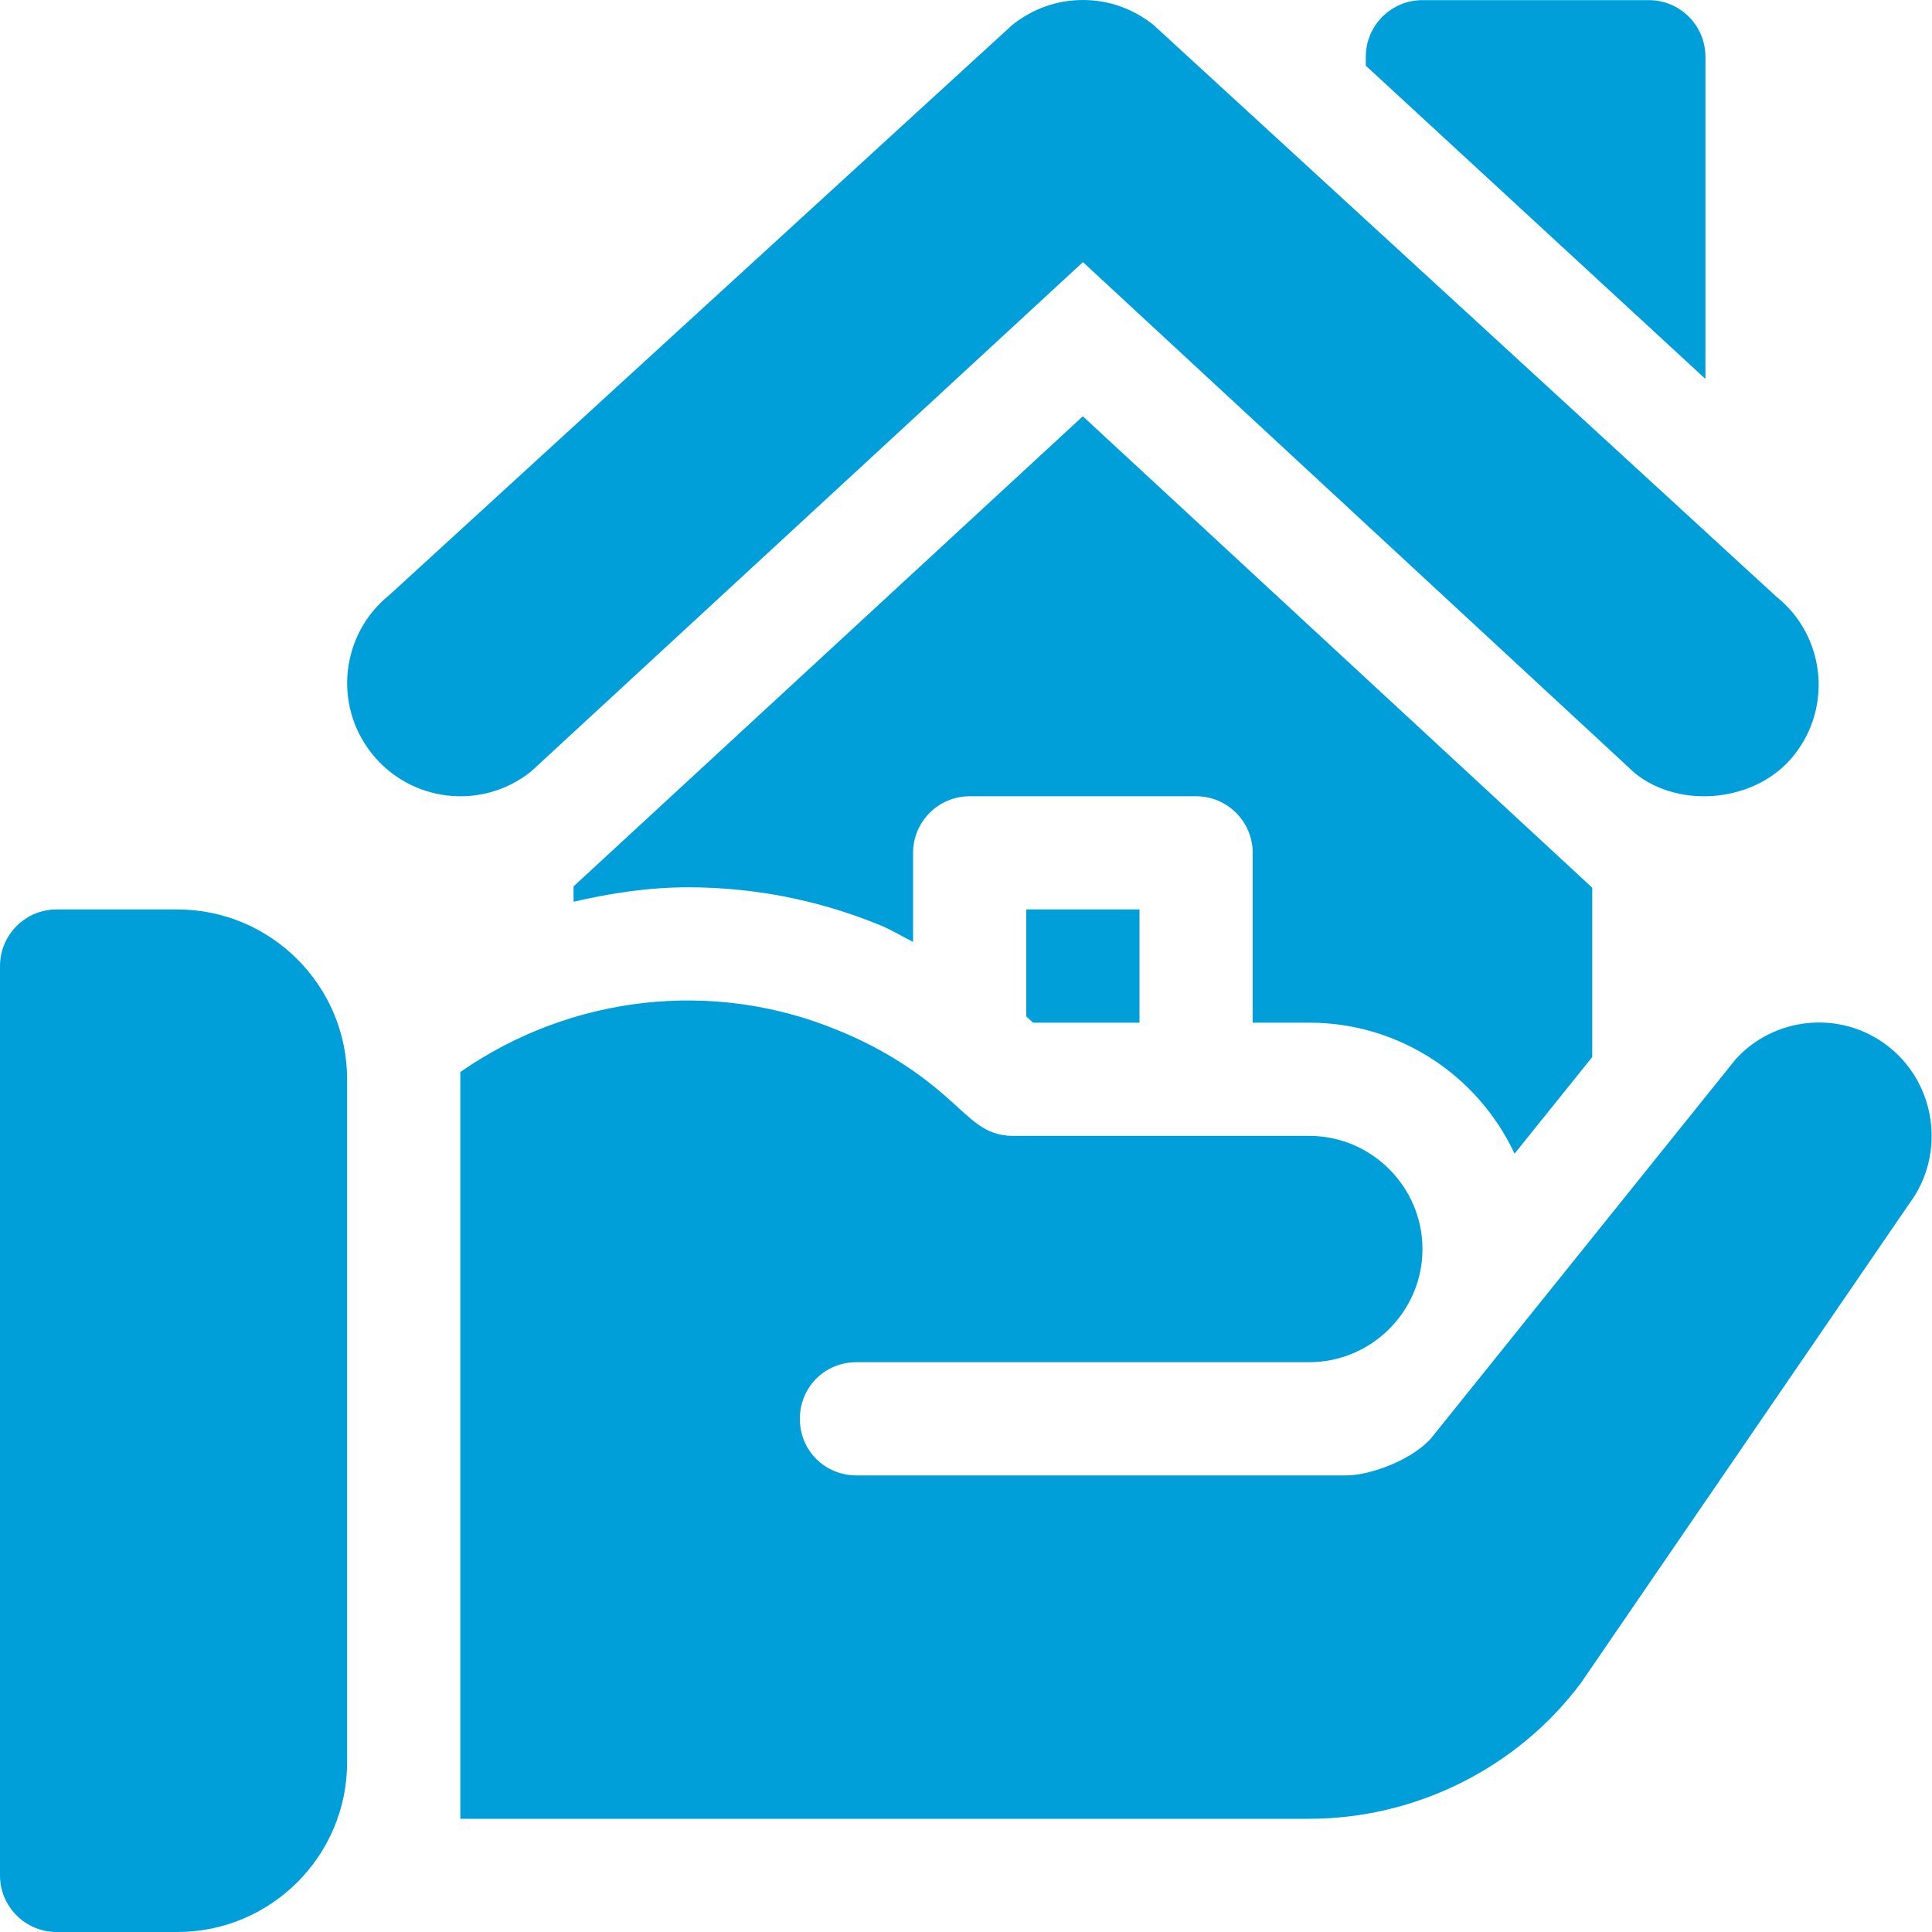
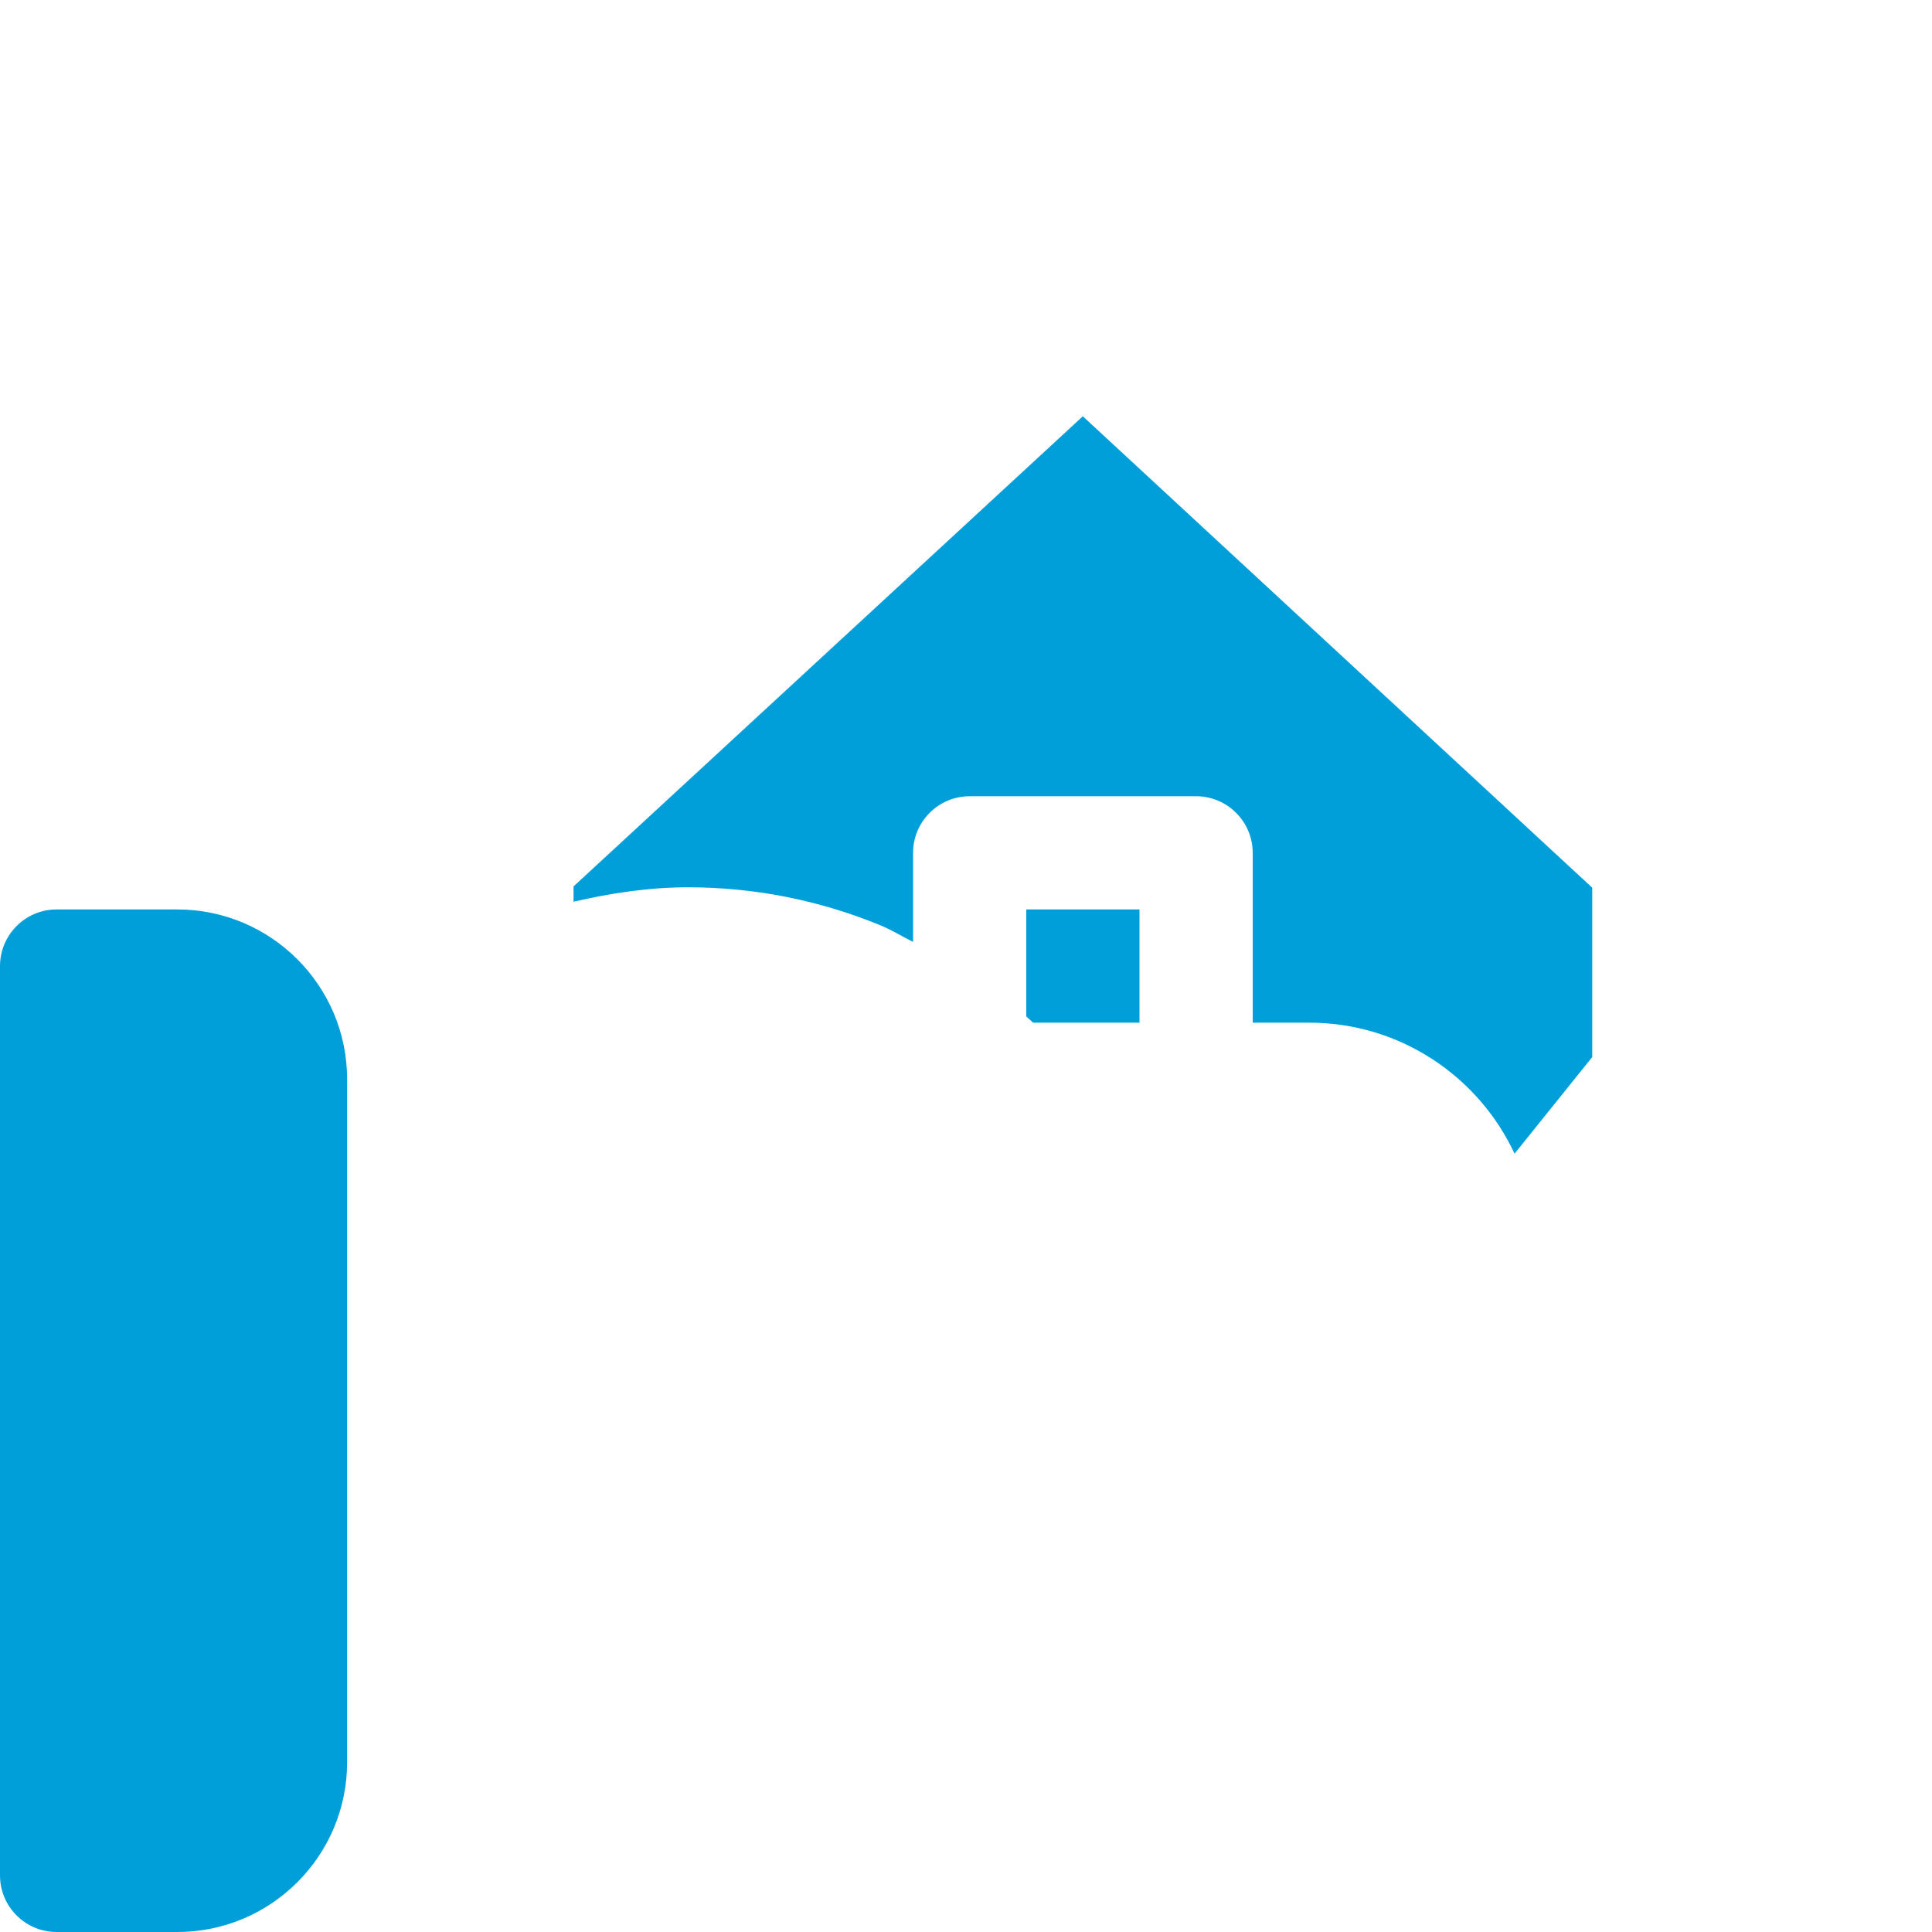
<svg xmlns="http://www.w3.org/2000/svg" width="15" height="15" viewBox="0 0 15 15" fill="none">
-   <path d="M13.79 4.631L8.956 0.194C8.797 0.067 8.608 0 8.408 0C8.208 0 8.018 0.067 7.859 0.194L3.026 4.617C2.647 4.92 2.584 5.472 2.888 5.852C3.19 6.23 3.743 6.294 4.123 5.99L8.408 2.035L12.693 6.003C13.047 6.288 13.64 6.227 13.927 5.865C14.231 5.487 14.169 4.933 13.79 4.631Z" fill="#009FDA" />
-   <path d="M12.802 0.001H11.044C10.801 0.001 10.604 0.198 10.604 0.441V0.51L13.241 2.942V0.441C13.241 0.198 13.044 0.001 12.802 0.001Z" fill="#009FDA" />
  <path d="M1.377 7.061H0.439C0.197 7.061 0 7.258 0 7.501V14.561C0 14.803 0.197 15 0.439 15H1.377C2.104 15 2.695 14.409 2.695 13.682V8.379C2.695 7.653 2.104 7.061 1.377 7.061Z" fill="#009FDA" />
-   <path d="M14.638 8.107C14.278 7.843 13.777 7.896 13.478 8.221L11.105 11.174C10.938 11.35 10.622 11.455 10.455 11.455H6.65C6.404 11.455 6.21 11.262 6.21 11.016C6.21 10.77 6.403 10.576 6.65 10.576C8.618 10.576 7.977 10.576 10.165 10.576C10.648 10.576 11.044 10.181 11.044 9.698C11.044 9.214 10.648 8.819 10.165 8.819C8.101 8.819 10.07 8.819 7.862 8.819C7.643 8.819 7.534 8.68 7.361 8.529C7.098 8.292 6.799 8.116 6.491 7.993C5.539 7.604 4.439 7.722 3.574 8.323C3.574 9.923 3.574 12.307 3.574 14.121H10.165C10.991 14.121 11.782 13.726 12.274 13.067L14.823 9.346C15.113 8.959 15.034 8.397 14.638 8.107Z" fill="#009FDA" />
  <path d="M8.407 3.232L4.453 6.882V7.001C4.743 6.934 5.038 6.889 5.341 6.889C5.853 6.889 6.351 6.987 6.823 7.179C6.917 7.216 7 7.269 7.089 7.313V6.622C7.089 6.379 7.286 6.182 7.529 6.182H9.286C9.529 6.182 9.726 6.379 9.726 6.622V7.94H10.165C10.87 7.94 11.479 8.357 11.759 8.957L12.362 8.207V6.892L8.407 3.232Z" fill="#009FDA" />
  <path d="M7.968 7.061V7.892L8.021 7.94H8.847V7.061H7.968Z" fill="#009FDA" />
</svg>